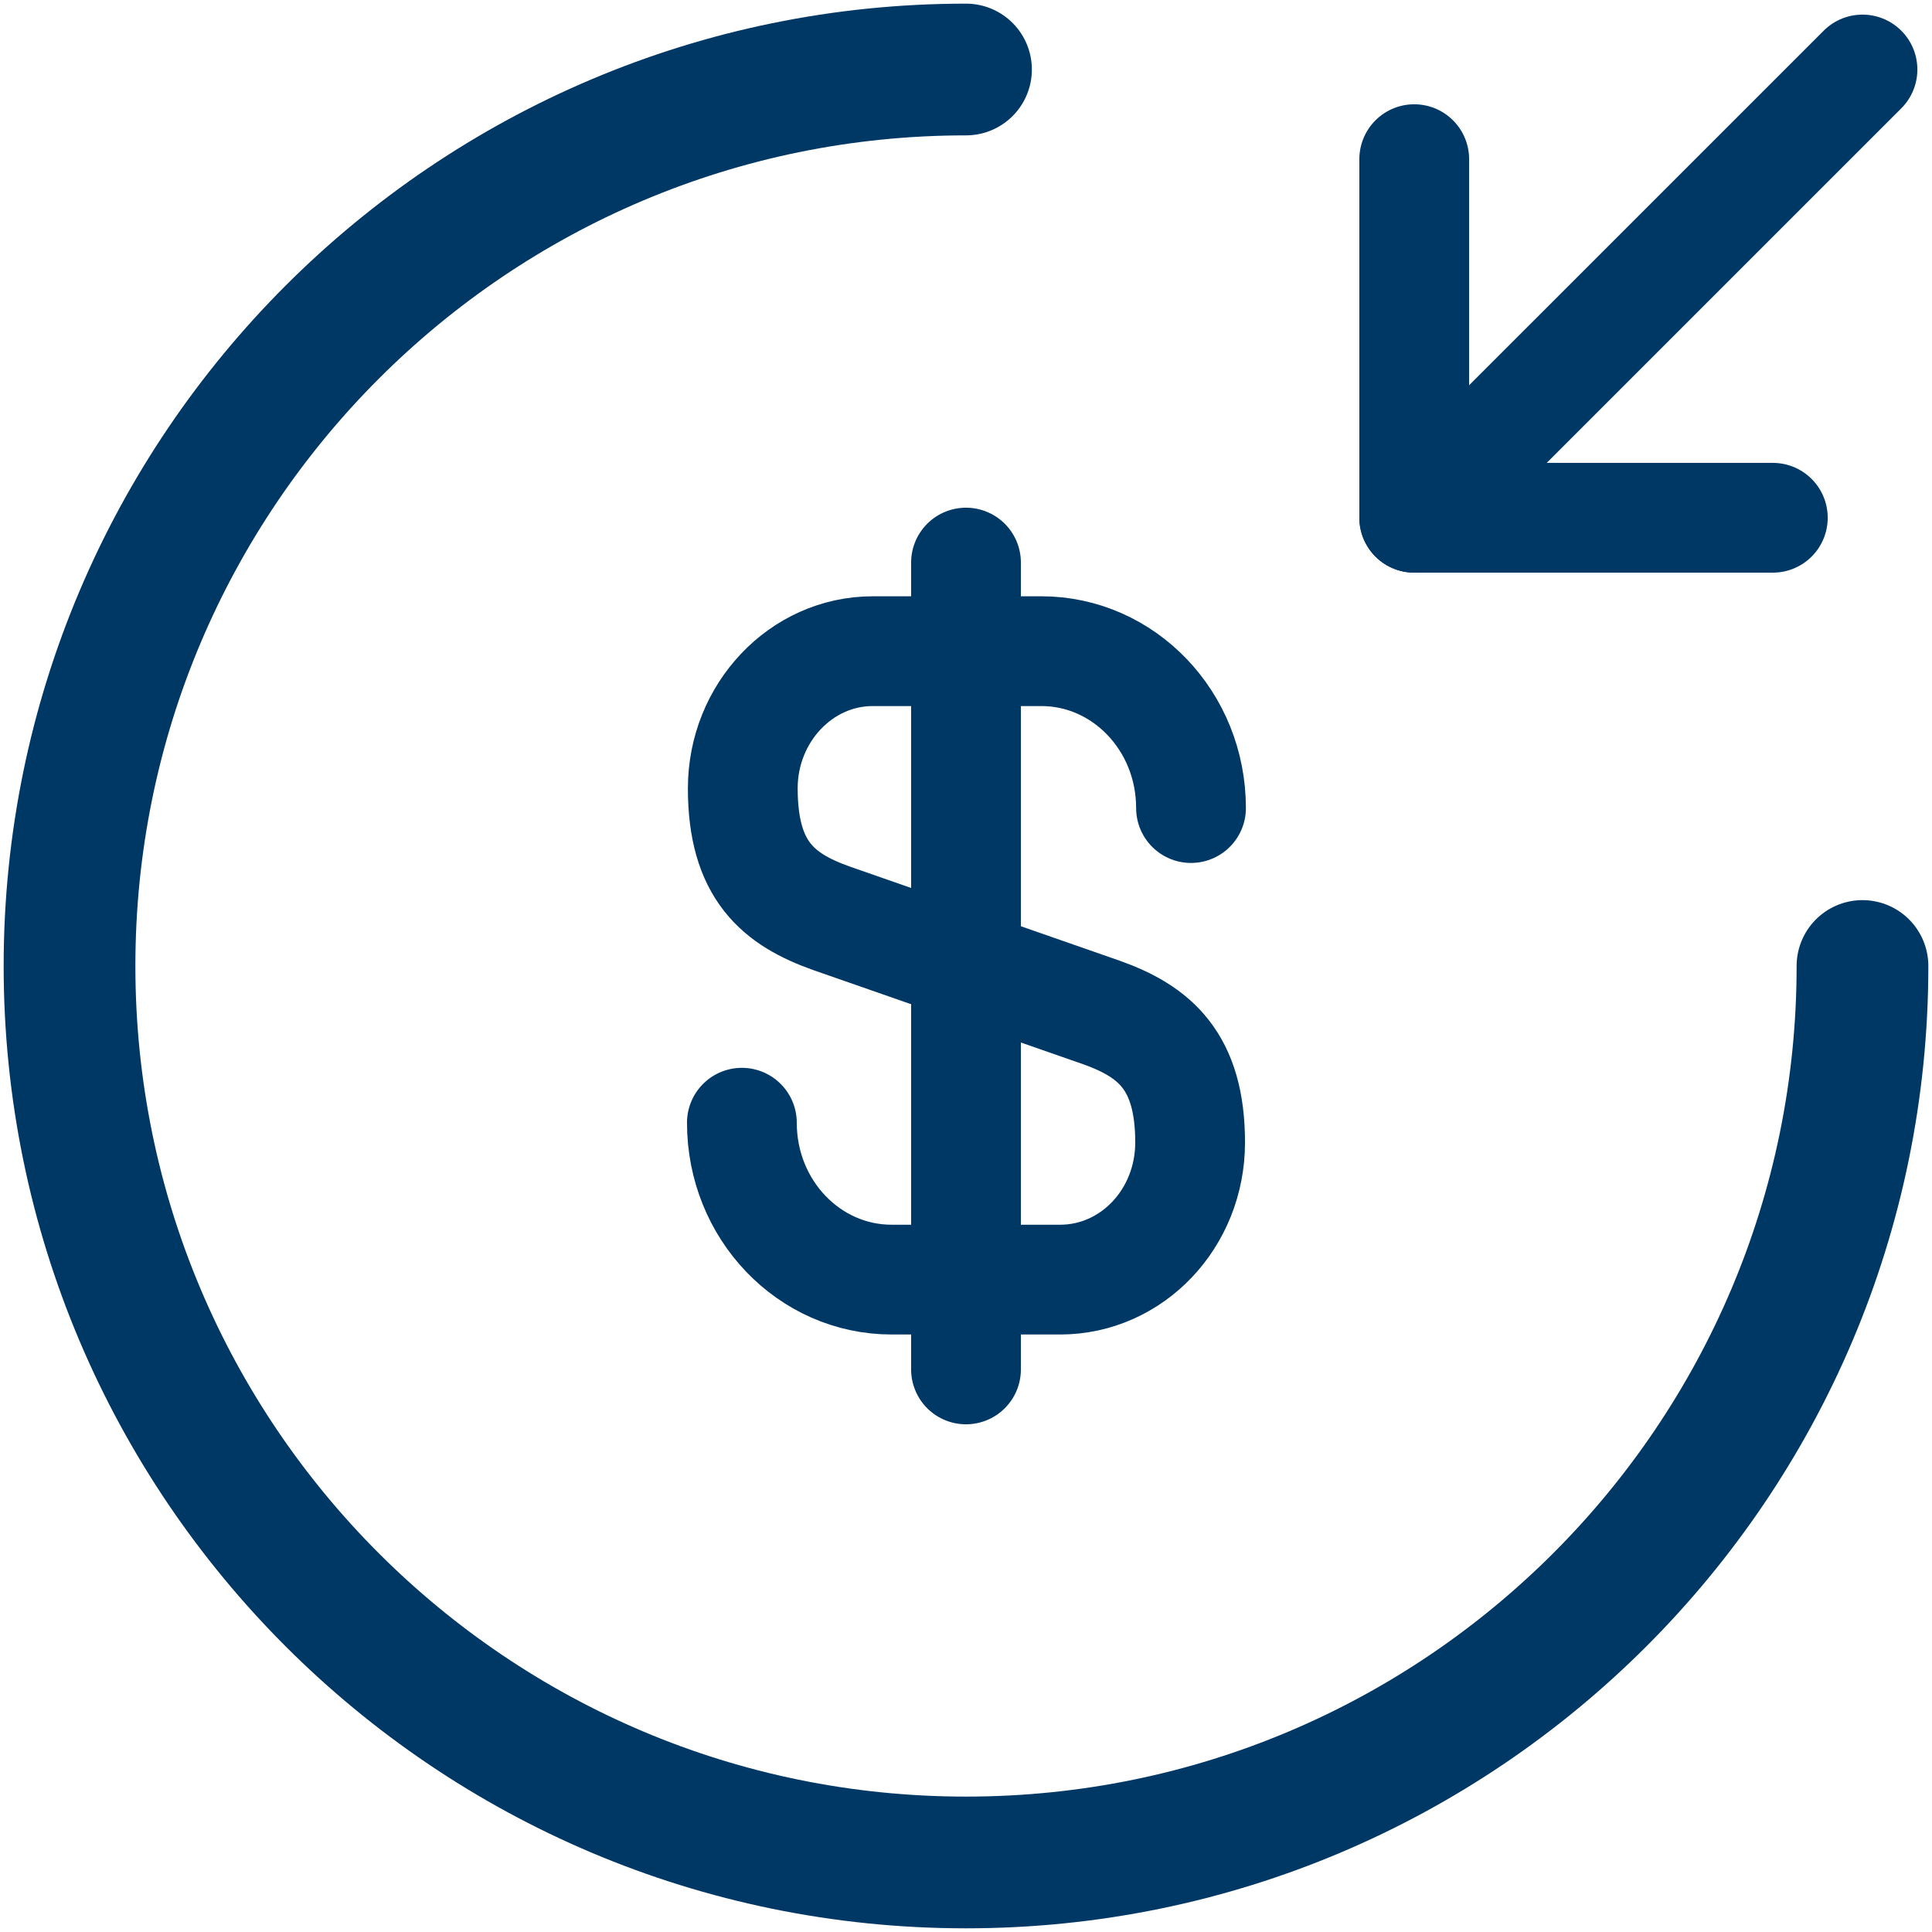
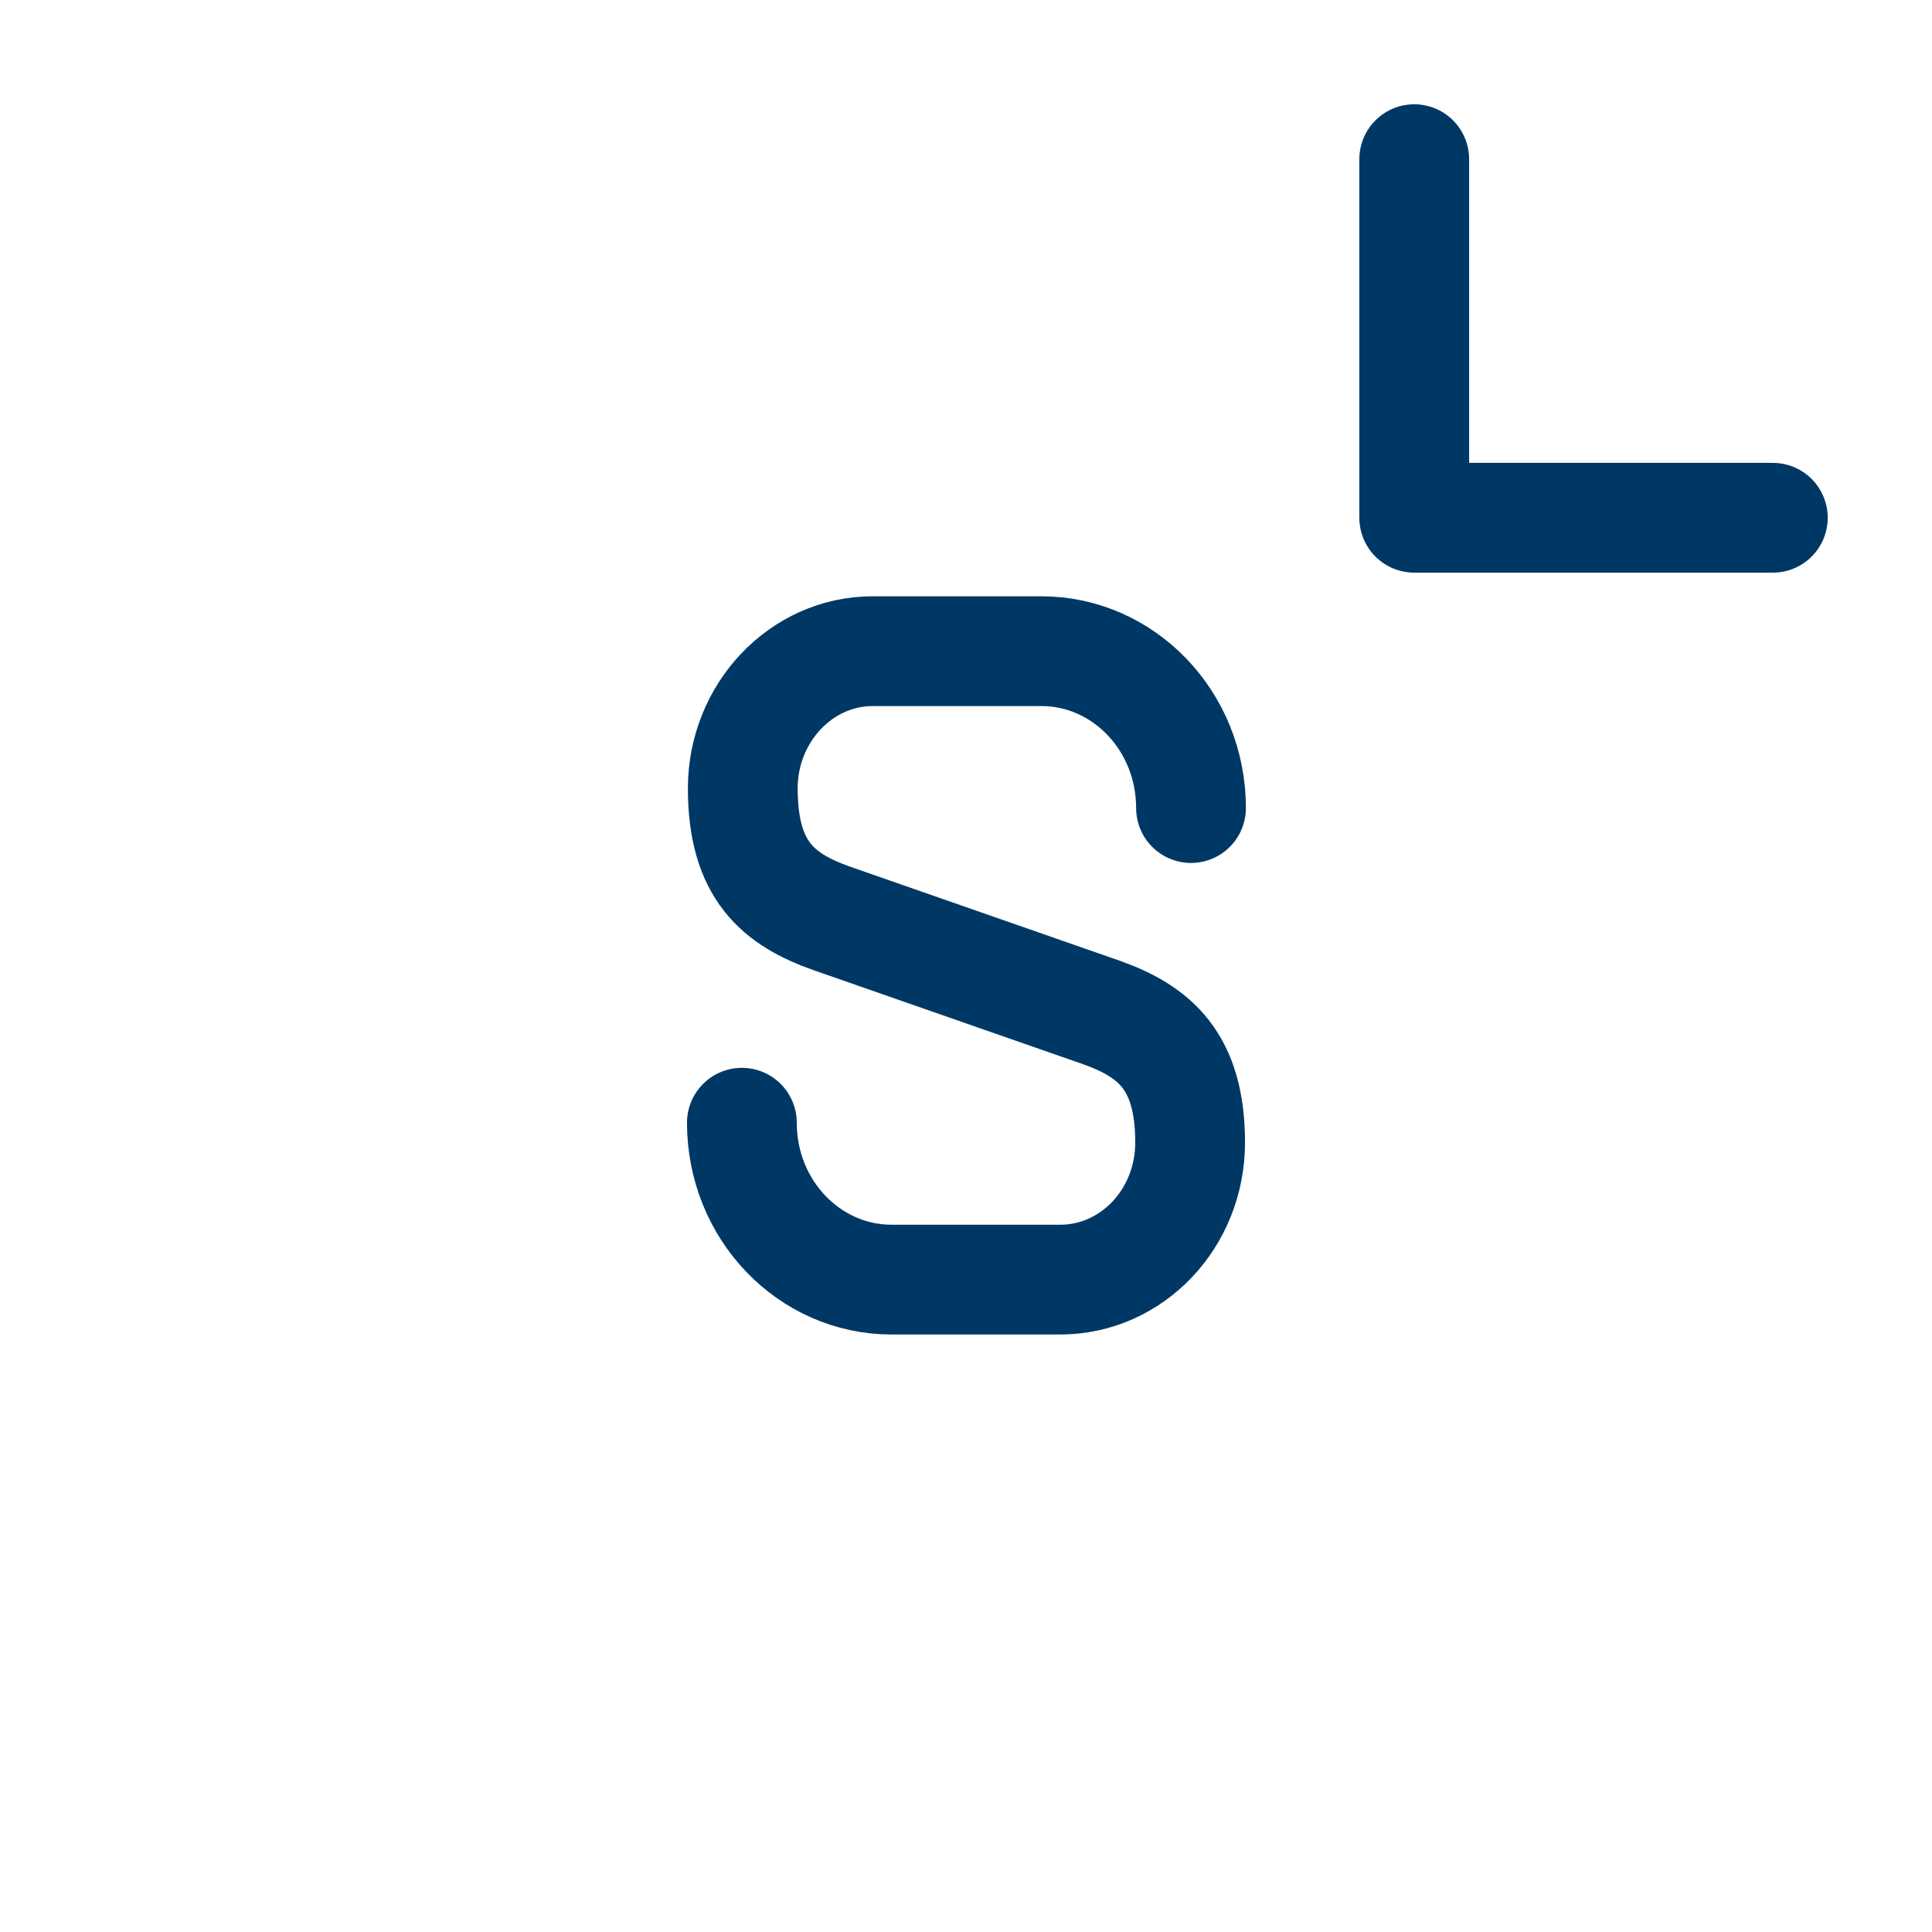
<svg xmlns="http://www.w3.org/2000/svg" width="176" height="176" viewBox="0 0 176 176" fill="none">
  <path d="M67.583 102.277C67.583 110.199 73.708 116.569 81.222 116.569H96.575C103.108 116.569 108.417 111.015 108.417 104.074C108.417 96.642 105.15 93.947 100.332 92.232L75.75 83.657C70.932 81.942 67.665 79.329 67.665 71.815C67.665 64.955 72.973 59.32 79.507 59.32H94.86C102.373 59.32 108.498 65.69 108.498 73.612" stroke="#003865" stroke-width="10" stroke-linecap="round" stroke-linejoin="round" />
-   <path d="M88 51.25V124.75" stroke="#003865" stroke-width="10" stroke-linecap="round" stroke-linejoin="round" />
-   <path d="M169.667 87.999C169.667 133.079 133.08 169.665 88 169.665C42.92 169.665 6.333 133.079 6.333 87.999C6.333 42.919 42.92 6.332 88 6.332" stroke="#003865" stroke-width="12" stroke-linecap="round" stroke-linejoin="round" />
  <path d="M128.833 14.5V47.167H161.5" stroke="#003865" stroke-width="10" stroke-linecap="round" stroke-linejoin="round" />
-   <path d="M169.667 6.332L128.833 47.165" stroke="#003865" stroke-width="10" stroke-linecap="round" stroke-linejoin="round" />
</svg>